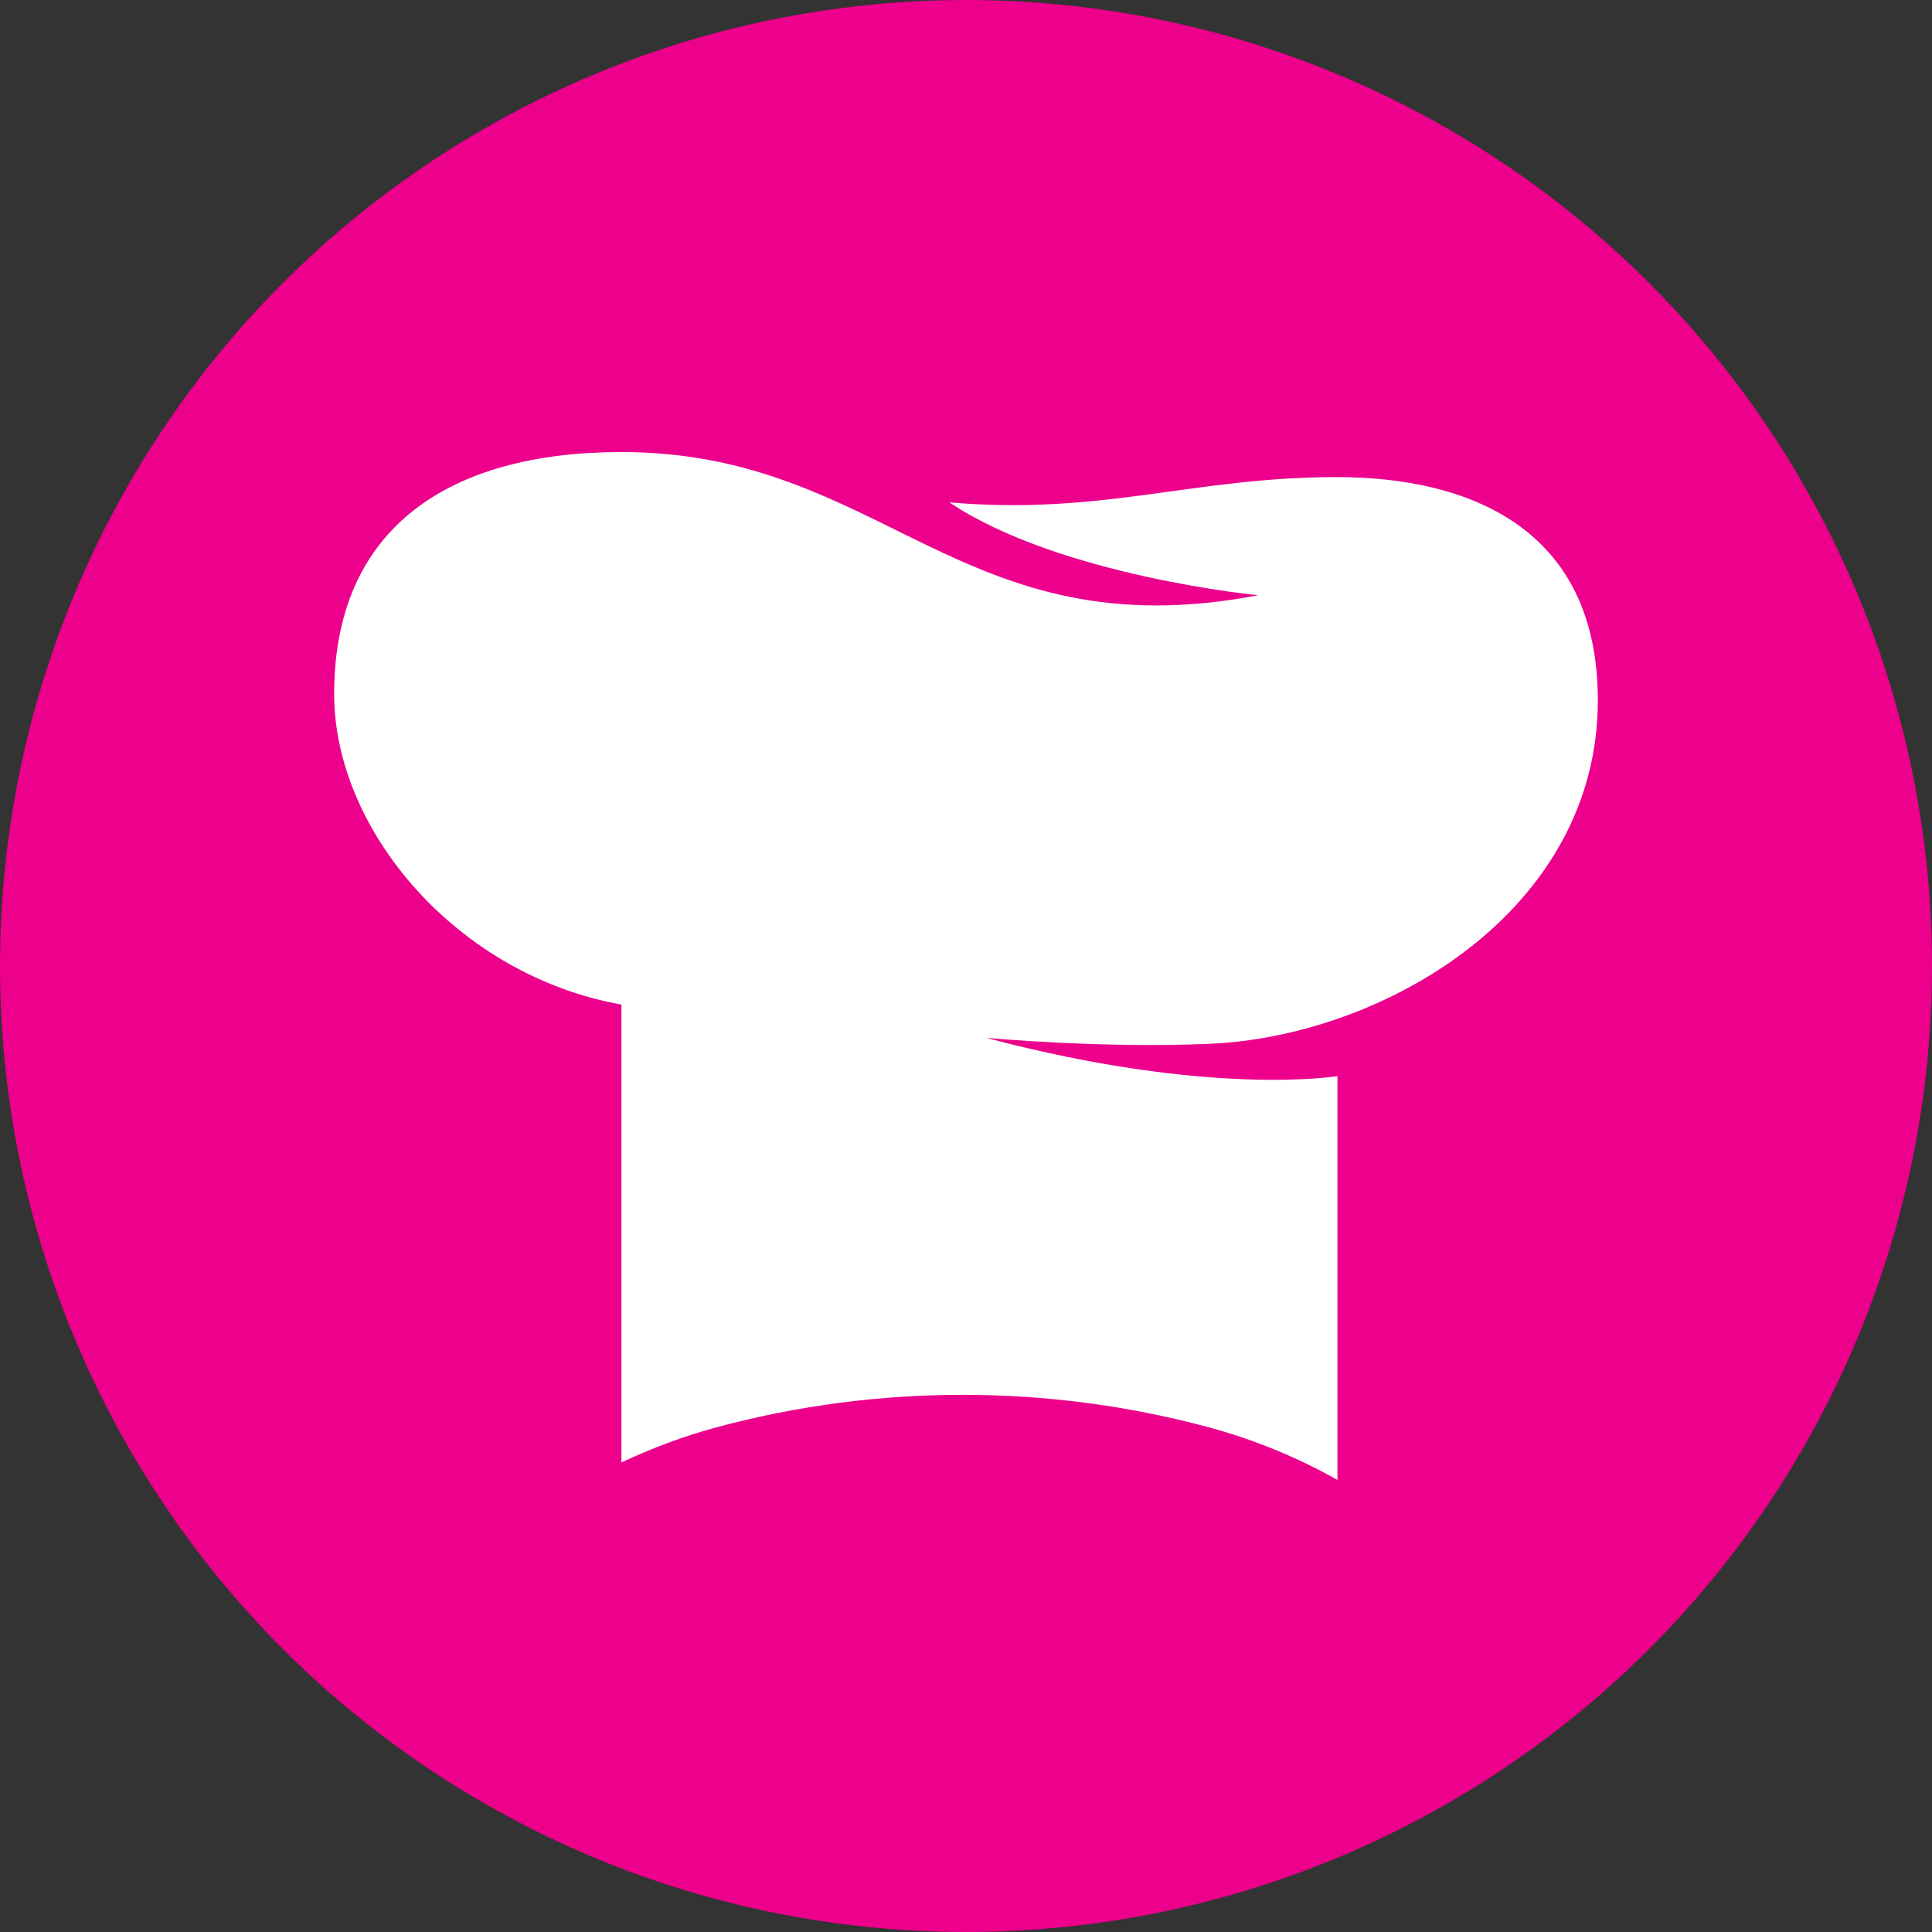
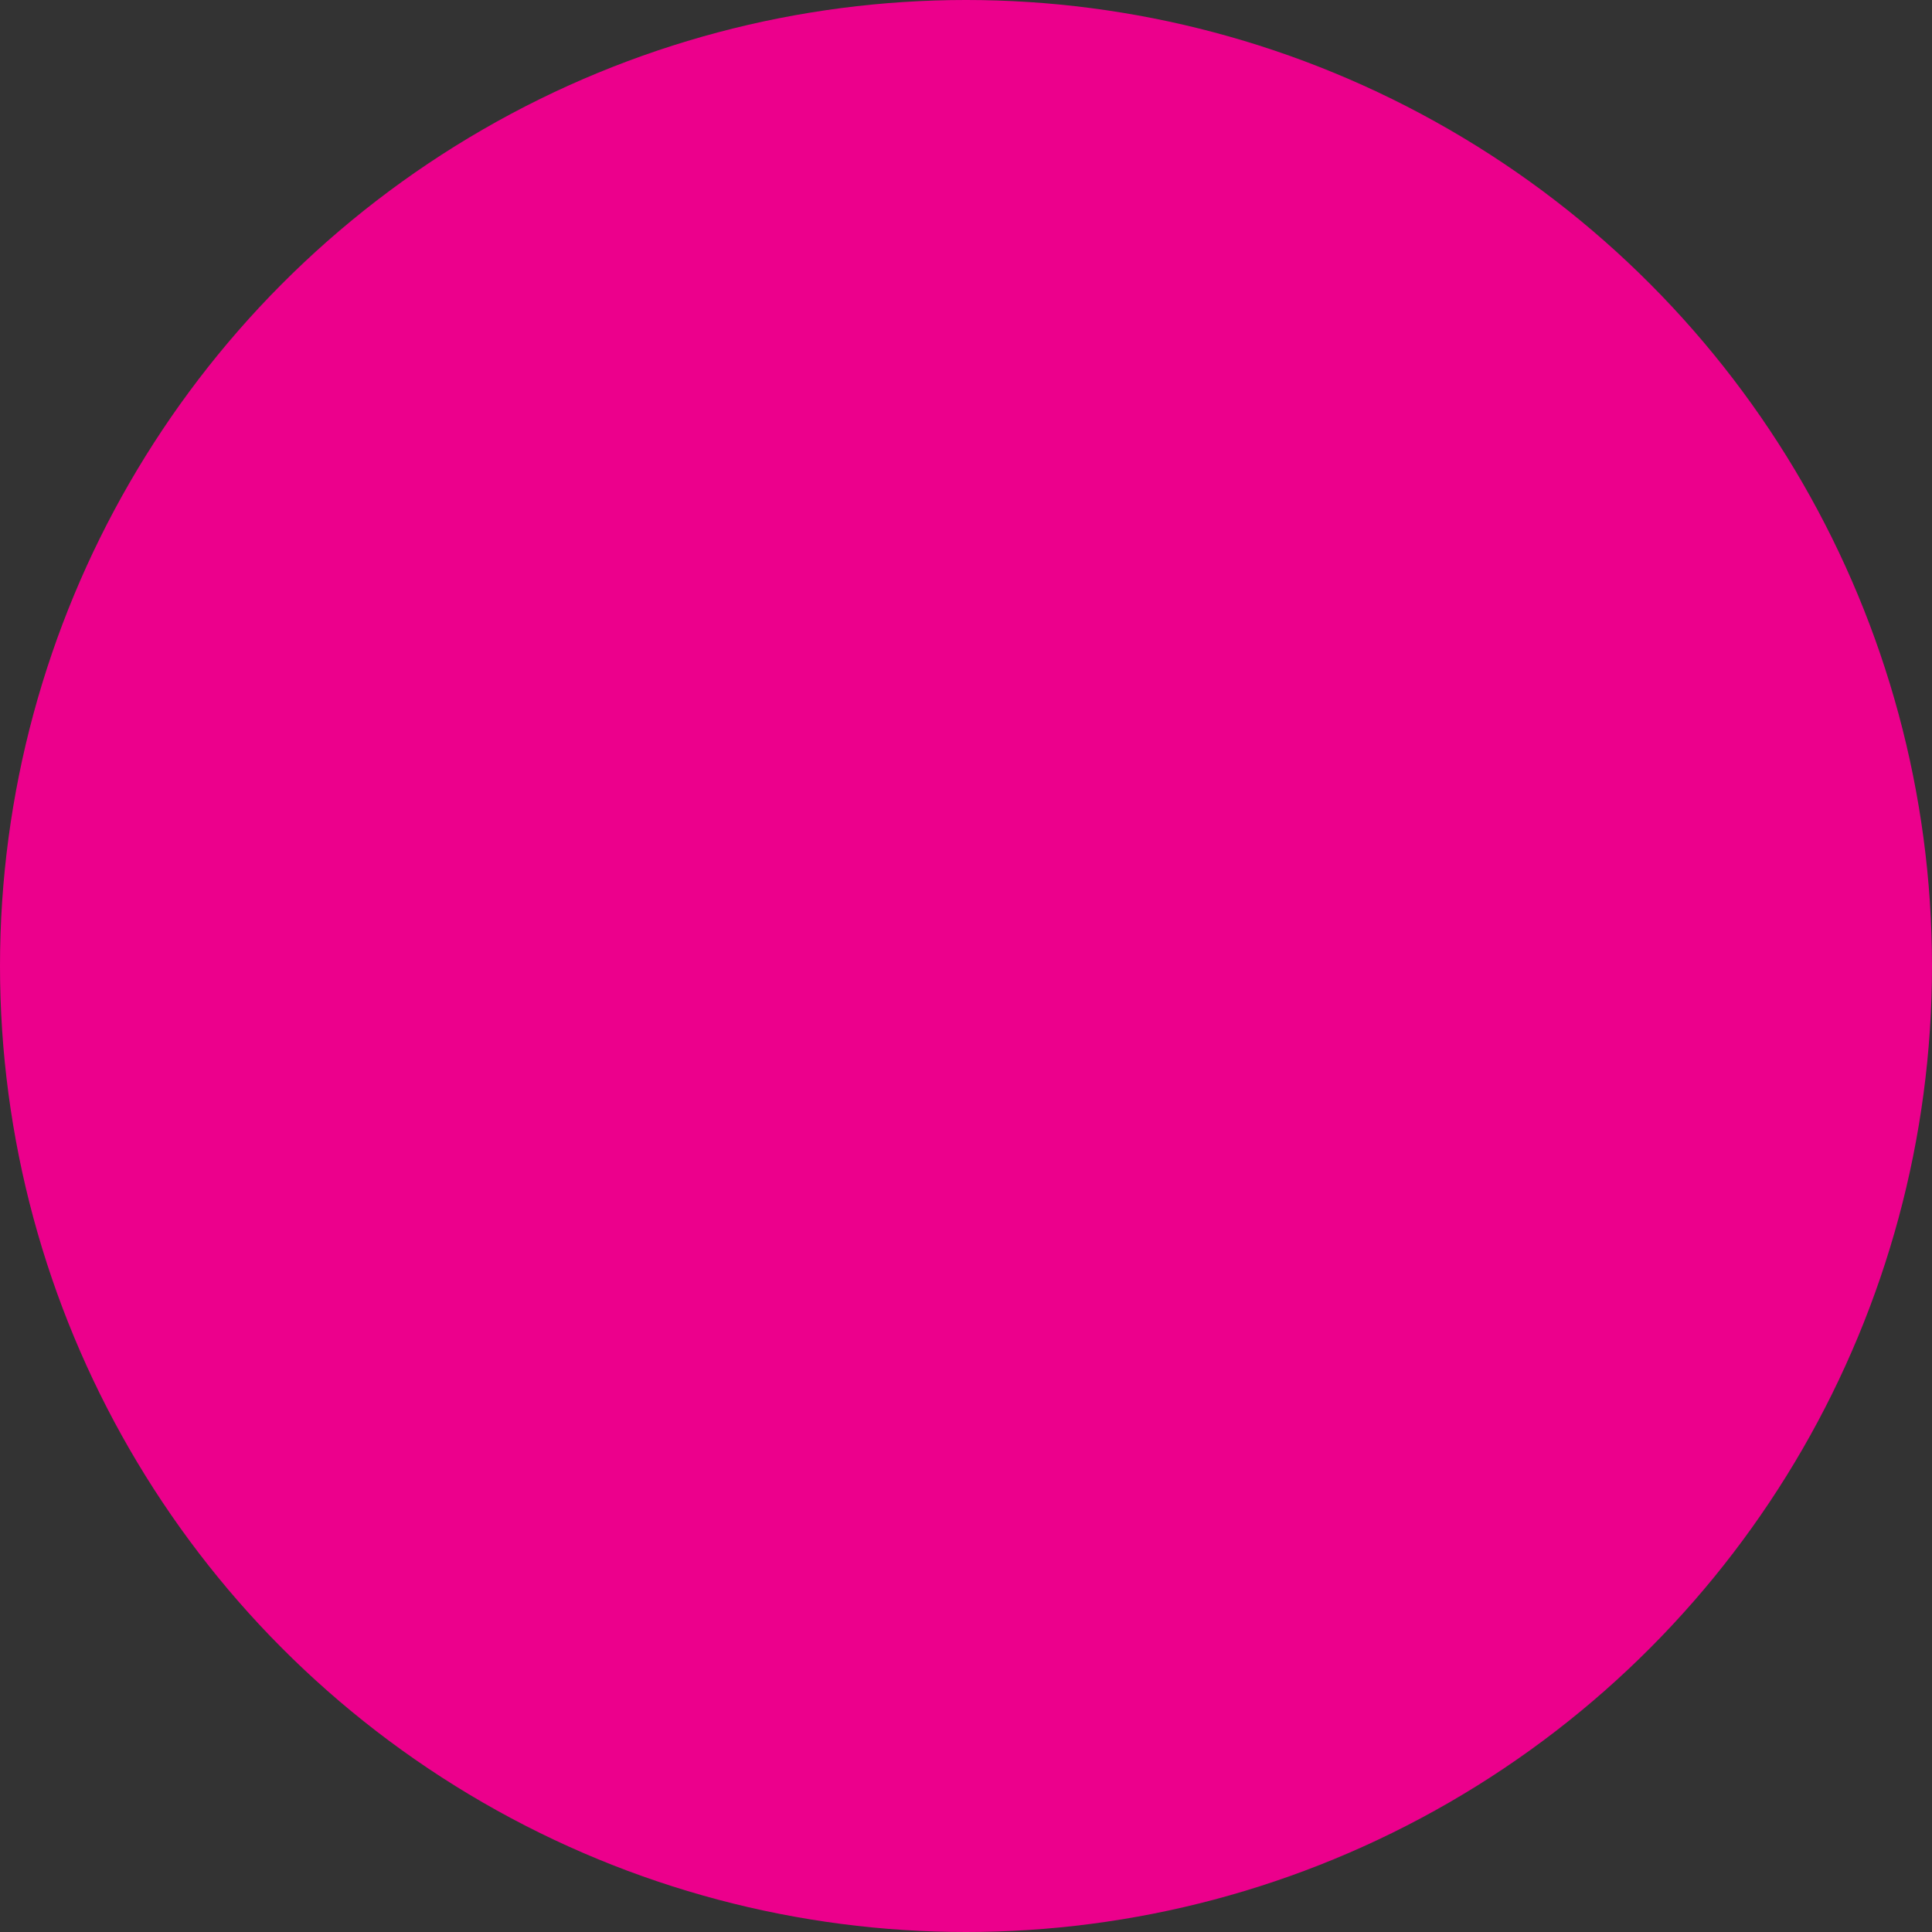
<svg xmlns="http://www.w3.org/2000/svg" clip-rule="evenodd" fill-rule="evenodd" stroke-linejoin="round" stroke-miterlimit="1.414" viewBox="0 0 320 320">
  <rect x="0" y="0" width="320" height="320" fill="#333333" stroke="none" />
  <circle cx="160" cy="160" fill="#ec008c" r="160" />
-   <path d="m102.927 166.387v75.841c5.038-2.362 10.372-4.392 16.129-5.924 13.203-3.51 26.664-5.274 40.387-5.274 13.719 0 27.18 1.764 40.386 5.274 7.943 2.119 15.118 5.123 21.695 8.822v-66.891s-20.968 3.536-58.176-6.334c0 0 19.119 1.776 37.053.986 28.789-1.266 64.252-21.969 64.252-56.9 0-28.848-21.825-36.964-43.221-36.964-23.98 0-38.64 6.363-64.193 4.189 18.329 12.221 51.145 15.38 51.145 15.38-49.355 9.434-61.985-23.718-105.457-23.718-28.431 0-47.58 12.472-47.58 40.065 0 22.747 20.57 46.646 47.58 51.448z" fill="#fff" fill-rule="nonzero" />
</svg>